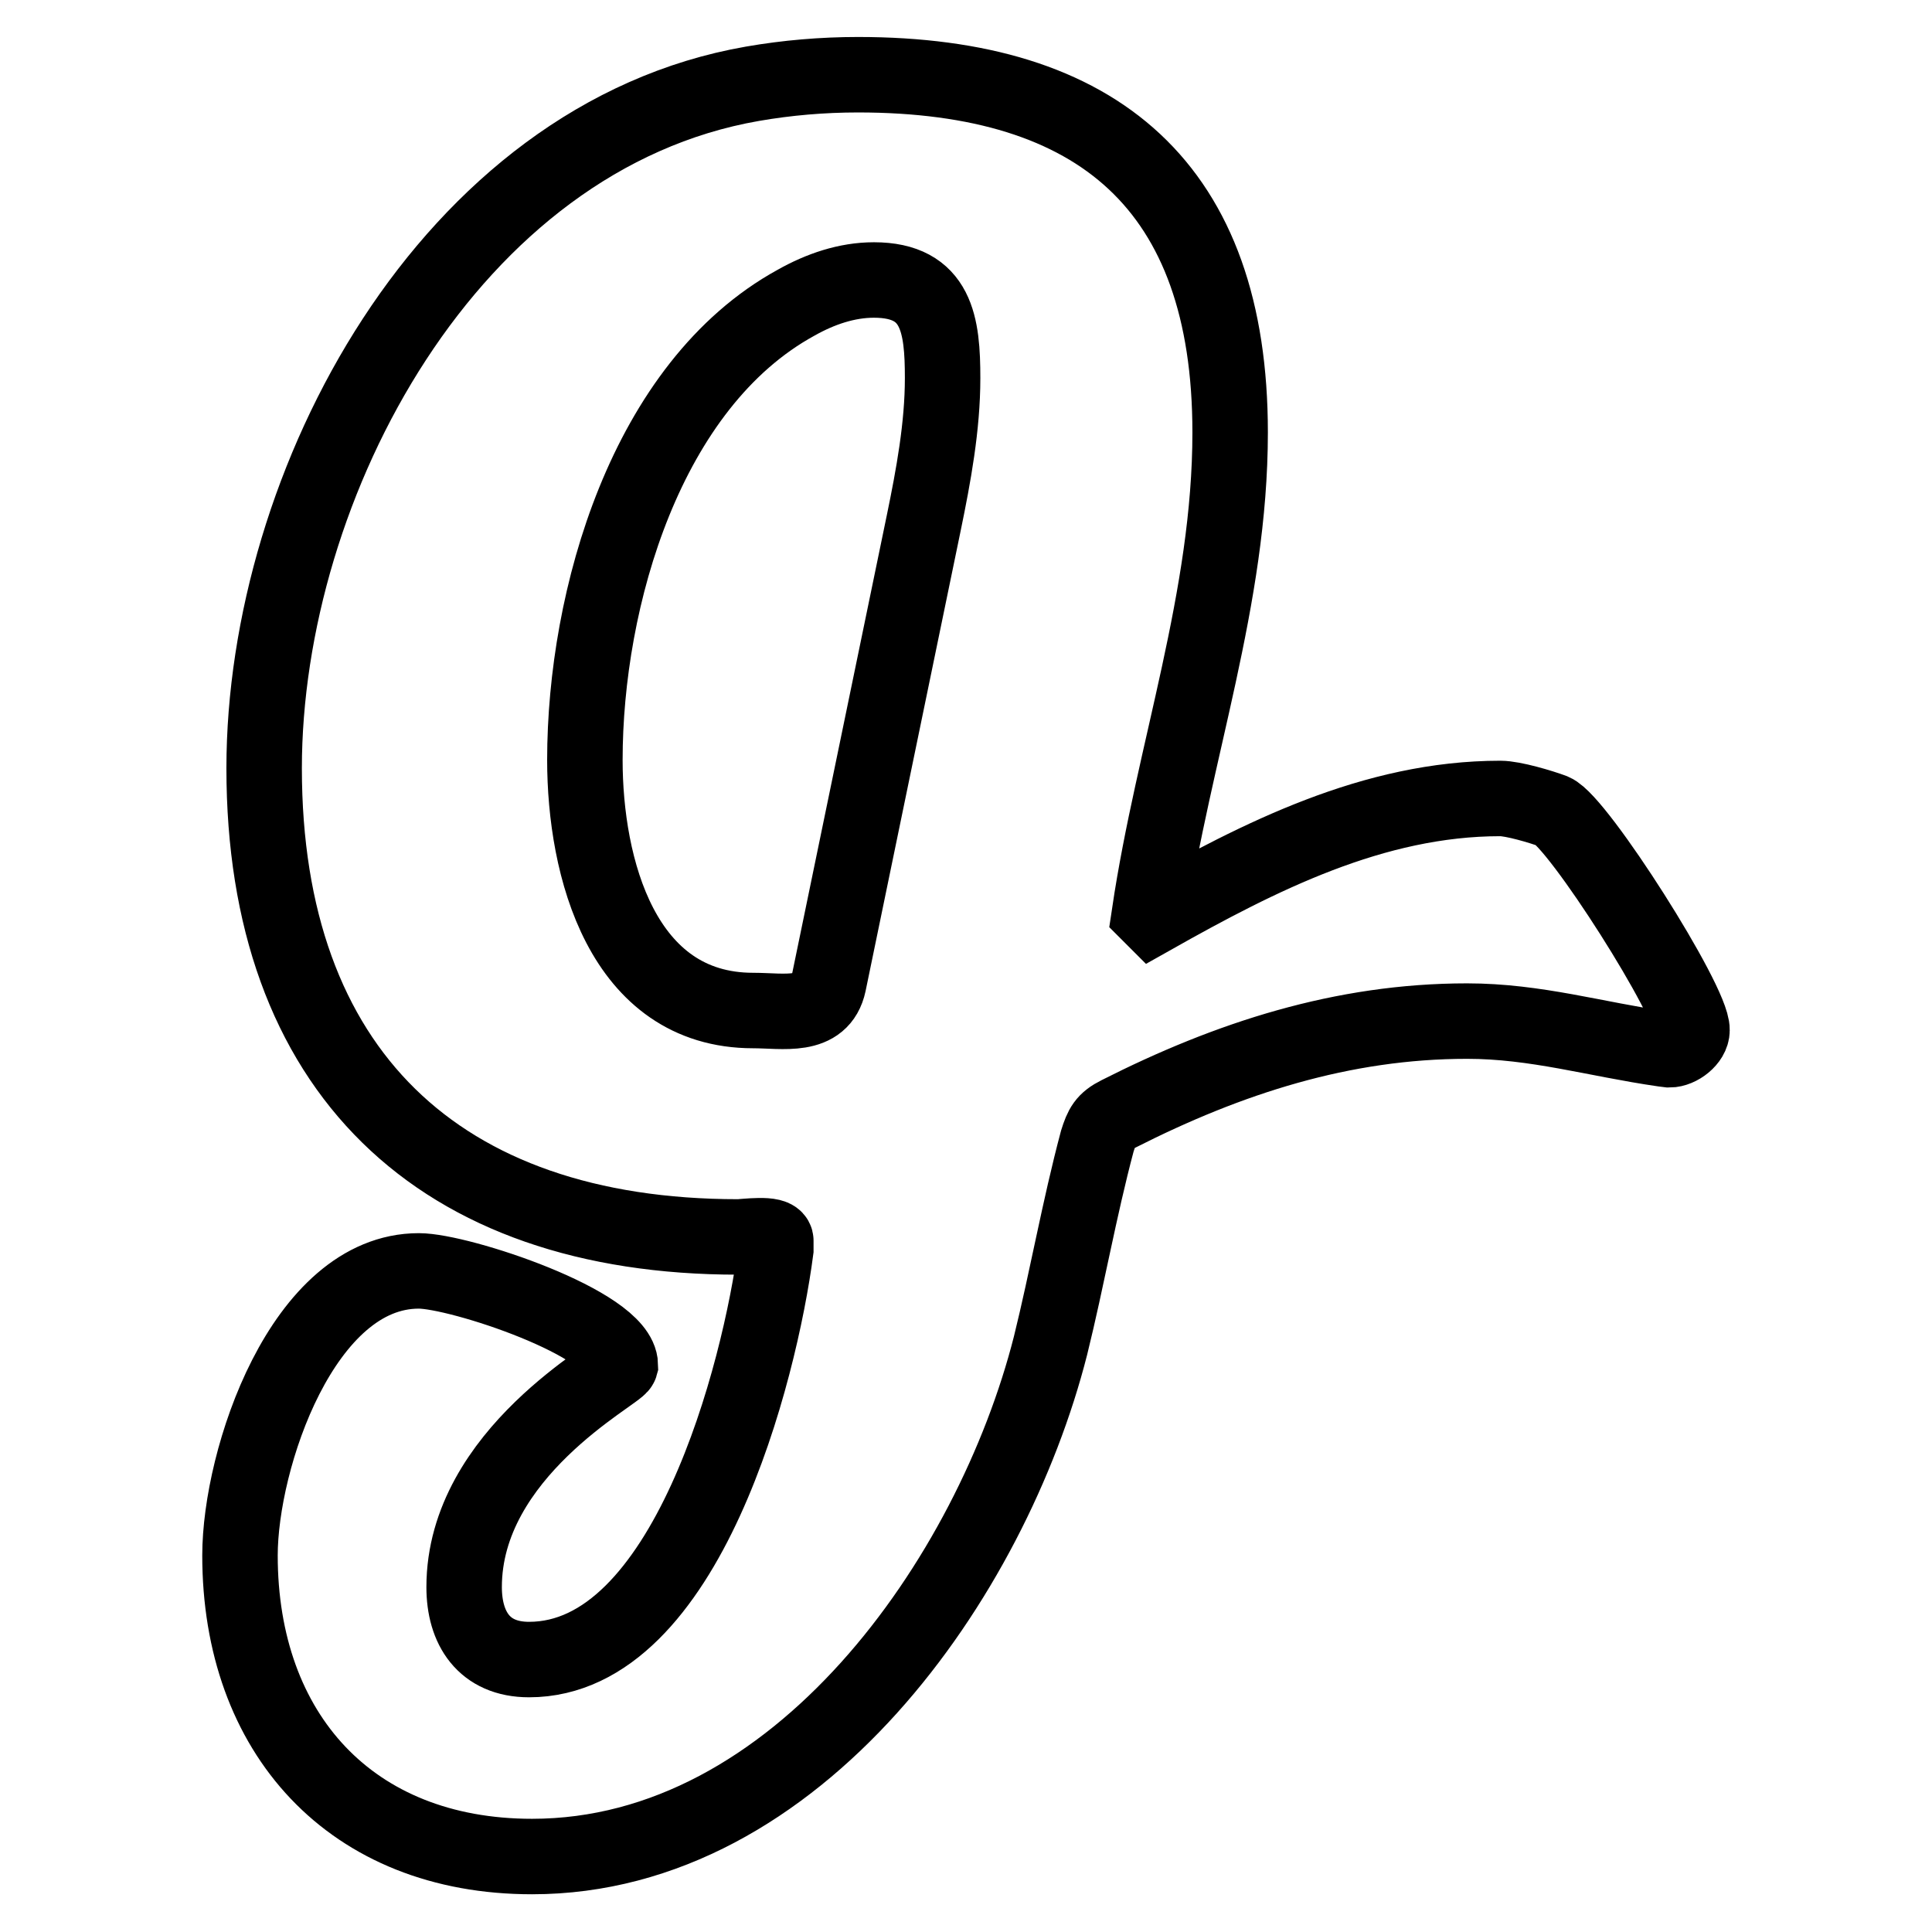
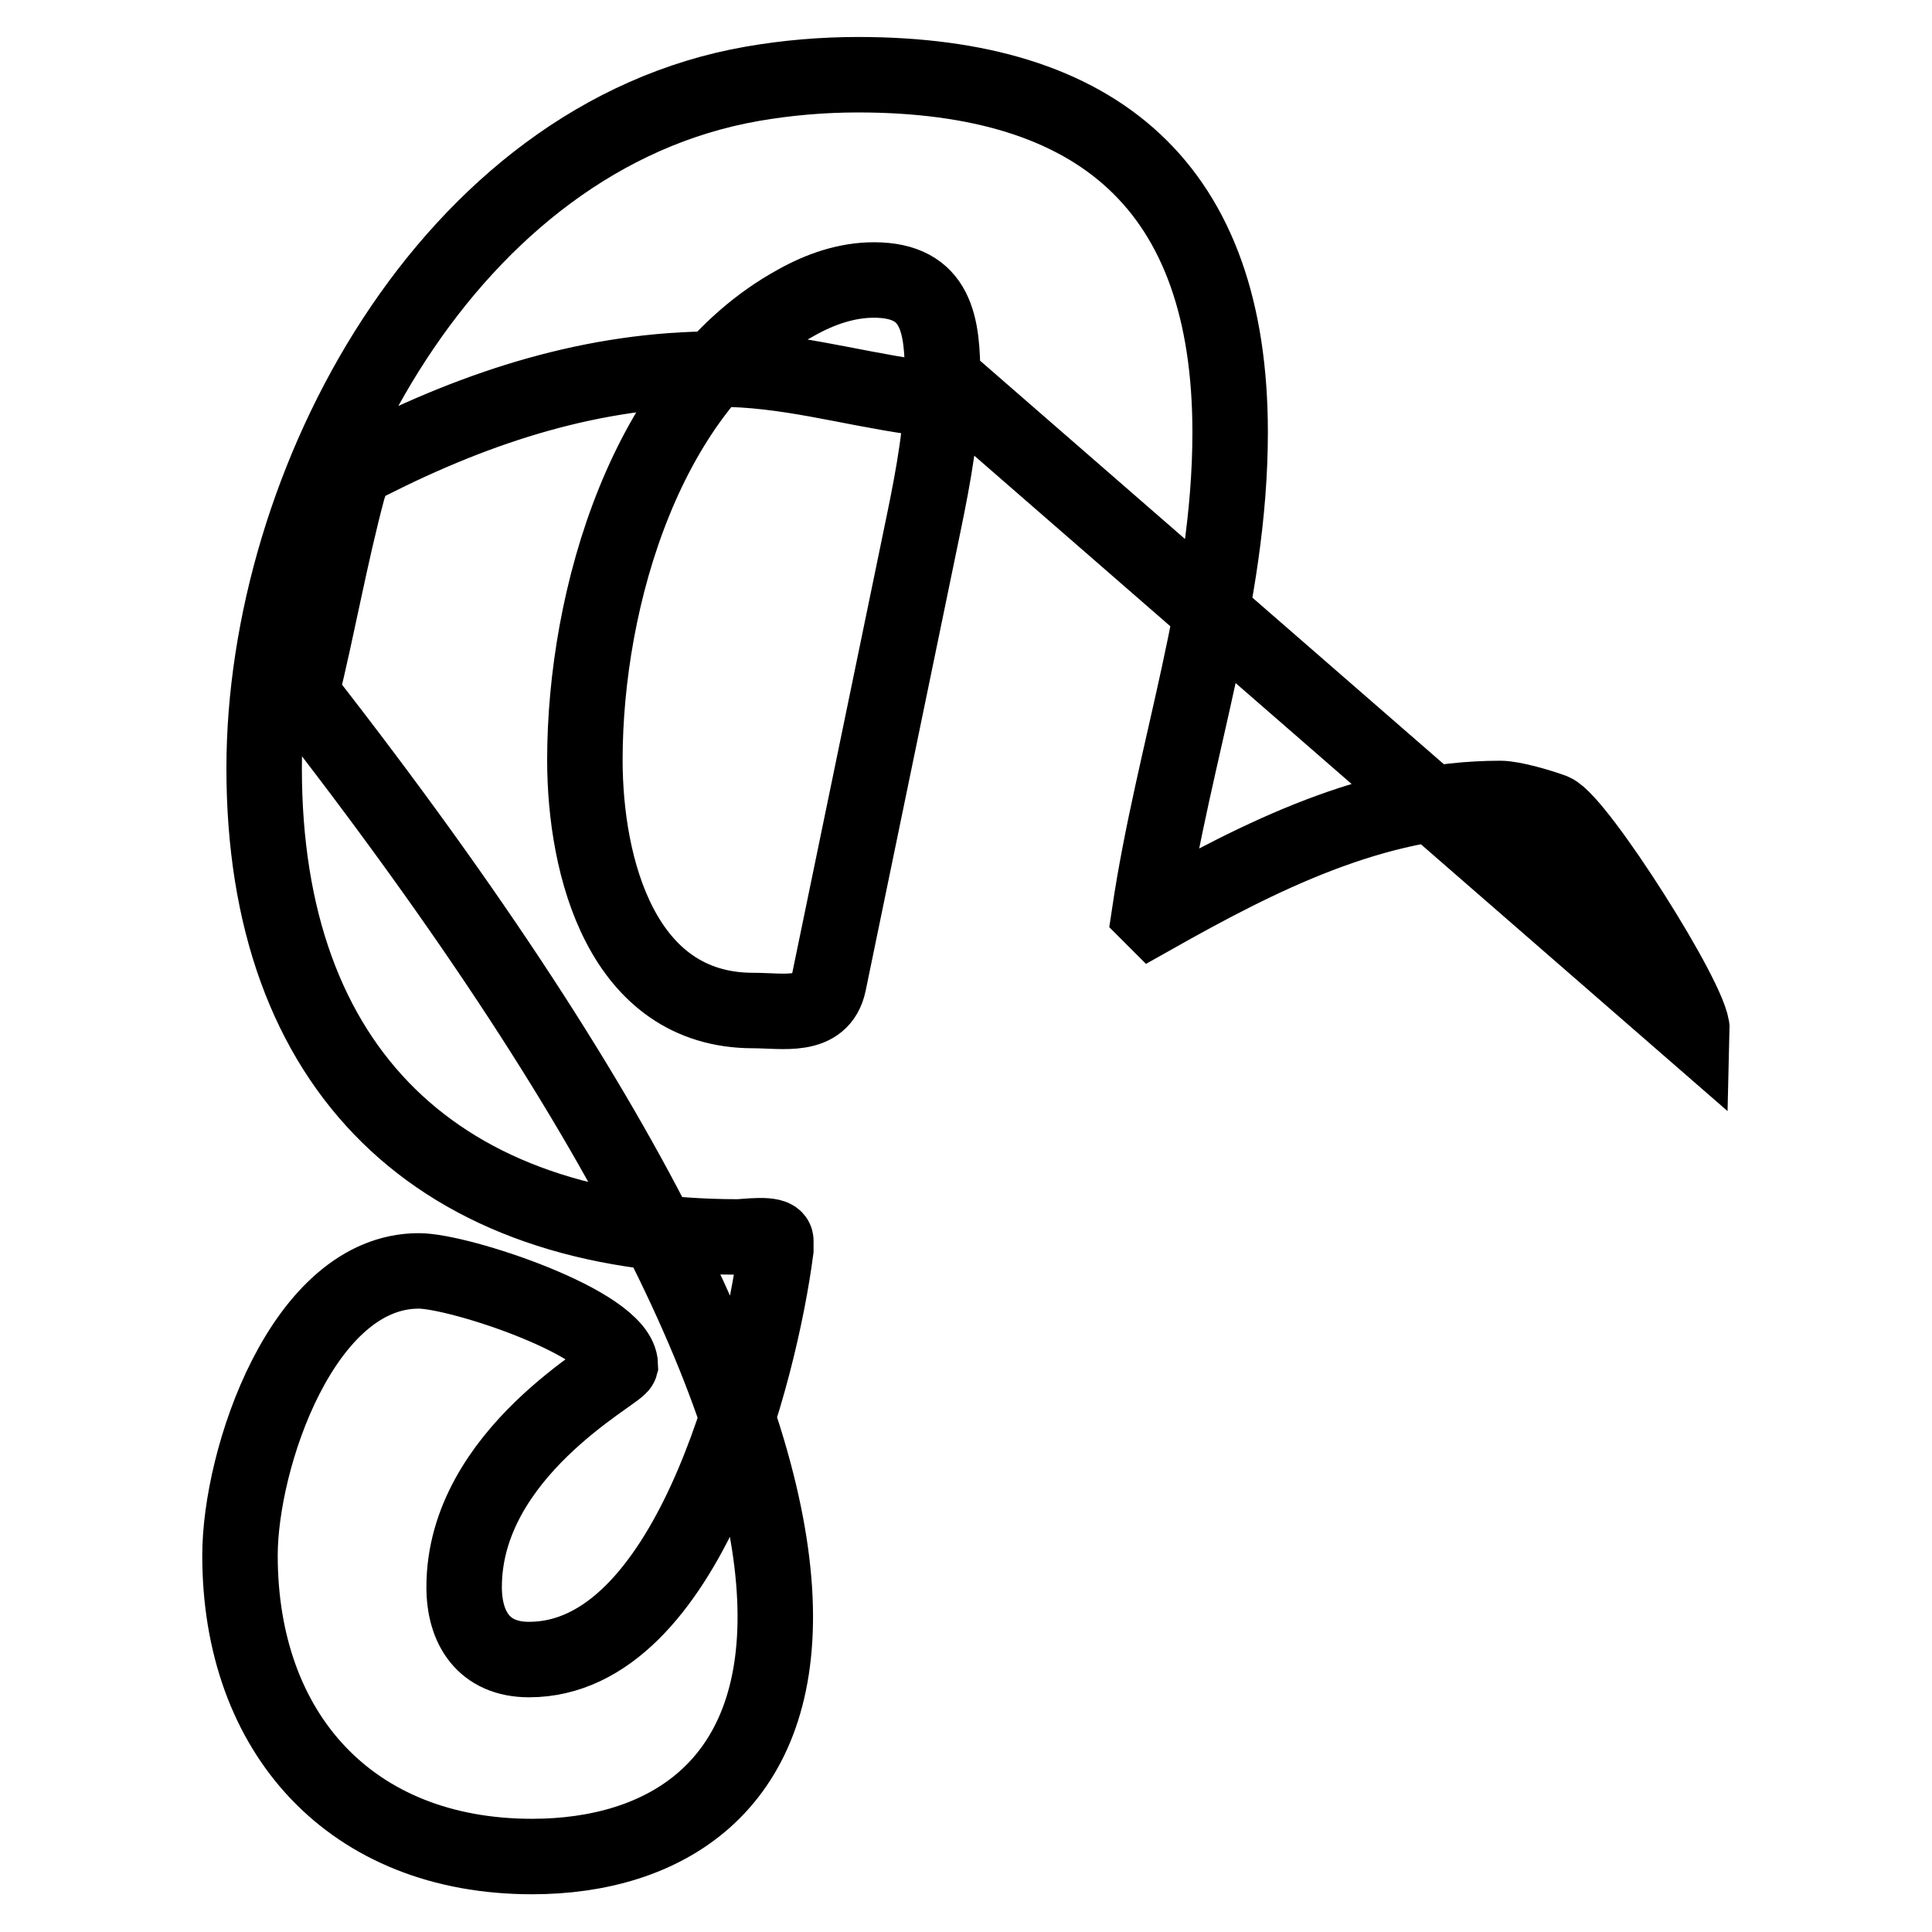
<svg xmlns="http://www.w3.org/2000/svg" version="1.1" x="0px" y="0px" viewBox="0 0 256 256" enable-background="new 0 0 256 256" xml:space="preserve">
  <g>
-     <path stroke-width="10" fill-opacity="0" stroke="#000000" d="M124.9,50.1c0-7-0.7-13-9.1-13c-3.6,0-7.1,1.2-10.3,3C85.6,51,77.5,79.3,77.5,100.7 c0,14.2,4.9,33.2,22.3,33.2c4,0,9,1.1,10-3.6c4.2-20.3,8.4-40.7,12.6-61C123.7,63,124.9,56.5,124.9,50.1L124.9,50.1z M224.2,136.5 c0,1.3-1.7,2.6-3,2.6l-0.8-0.1c-9-1.3-16.9-3.7-26-3.7c-16.5,0-31.6,4.9-46.2,12.3c-1.8,0.9-2.2,1.7-2.8,3.6 c-2.4,9-4,18.2-6.2,27.1C131.4,209,105.7,246,70.5,246c-24,0-38.7-16.3-38.7-39.9c0-12.8,8.3-37.7,23.7-37.7 c5.4,0,26.6,7,26.7,12.5c-0.3,1.1-20.7,11.6-20.7,29.4c0,5.4,2.6,9.6,8.6,9.6c20.9,0,30.6-38.2,32.7-54.3v-1.2c0-1.1-4.2-0.5-5-0.5 c-39.7,0-62.8-22.1-62.8-62.1c0-37.7,24.5-83.7,64.7-90.7c4.6-0.8,9.3-1.2,14-1.2c31.9,0,49.3,14.9,49.3,47.4 c0,22-7.5,42.3-10.7,63.8l0.4,0.4c14.2-8,29.3-15.7,46.1-15.7c1.7,0,5.4,1.1,7,1.7C209.1,108.9,224.3,132.8,224.2,136.5 L224.2,136.5z" />
+     <path stroke-width="10" fill-opacity="0" stroke="#000000" d="M124.9,50.1c0-7-0.7-13-9.1-13c-3.6,0-7.1,1.2-10.3,3C85.6,51,77.5,79.3,77.5,100.7 c0,14.2,4.9,33.2,22.3,33.2c4,0,9,1.1,10-3.6c4.2-20.3,8.4-40.7,12.6-61C123.7,63,124.9,56.5,124.9,50.1L124.9,50.1z c0,1.3-1.7,2.6-3,2.6l-0.8-0.1c-9-1.3-16.9-3.7-26-3.7c-16.5,0-31.6,4.9-46.2,12.3c-1.8,0.9-2.2,1.7-2.8,3.6 c-2.4,9-4,18.2-6.2,27.1C131.4,209,105.7,246,70.5,246c-24,0-38.7-16.3-38.7-39.9c0-12.8,8.3-37.7,23.7-37.7 c5.4,0,26.6,7,26.7,12.5c-0.3,1.1-20.7,11.6-20.7,29.4c0,5.4,2.6,9.6,8.6,9.6c20.9,0,30.6-38.2,32.7-54.3v-1.2c0-1.1-4.2-0.5-5-0.5 c-39.7,0-62.8-22.1-62.8-62.1c0-37.7,24.5-83.7,64.7-90.7c4.6-0.8,9.3-1.2,14-1.2c31.9,0,49.3,14.9,49.3,47.4 c0,22-7.5,42.3-10.7,63.8l0.4,0.4c14.2-8,29.3-15.7,46.1-15.7c1.7,0,5.4,1.1,7,1.7C209.1,108.9,224.3,132.8,224.2,136.5 L224.2,136.5z" />
  </g>
</svg>